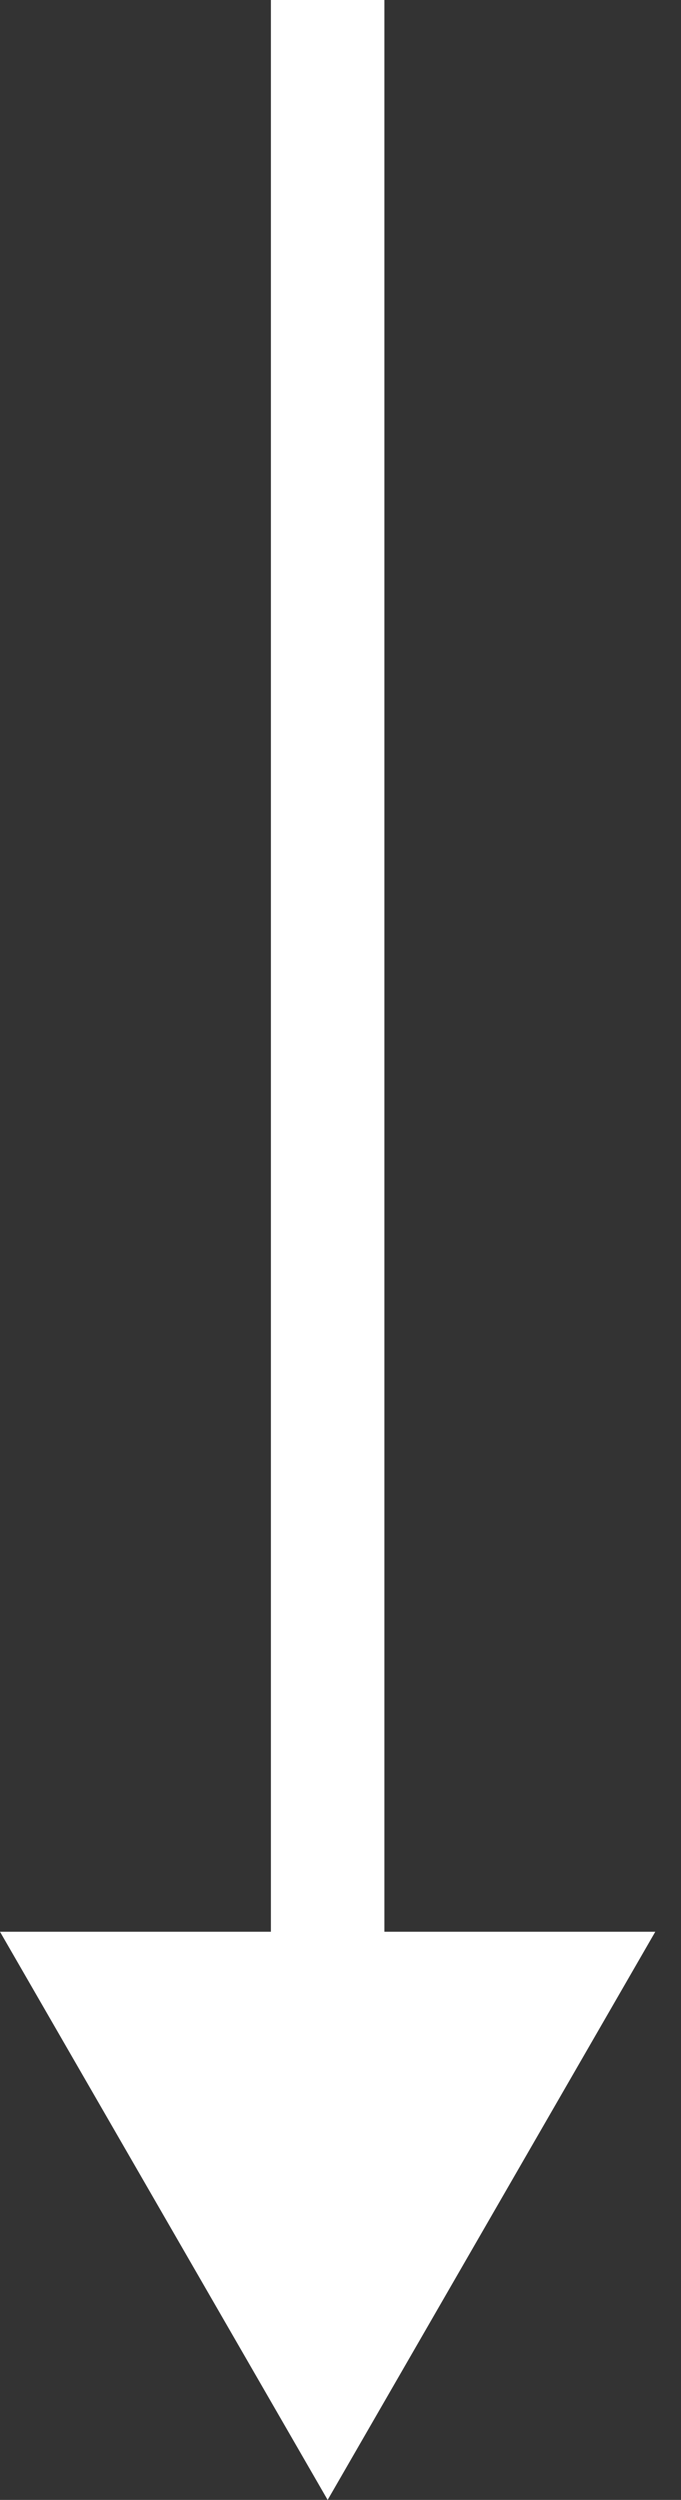
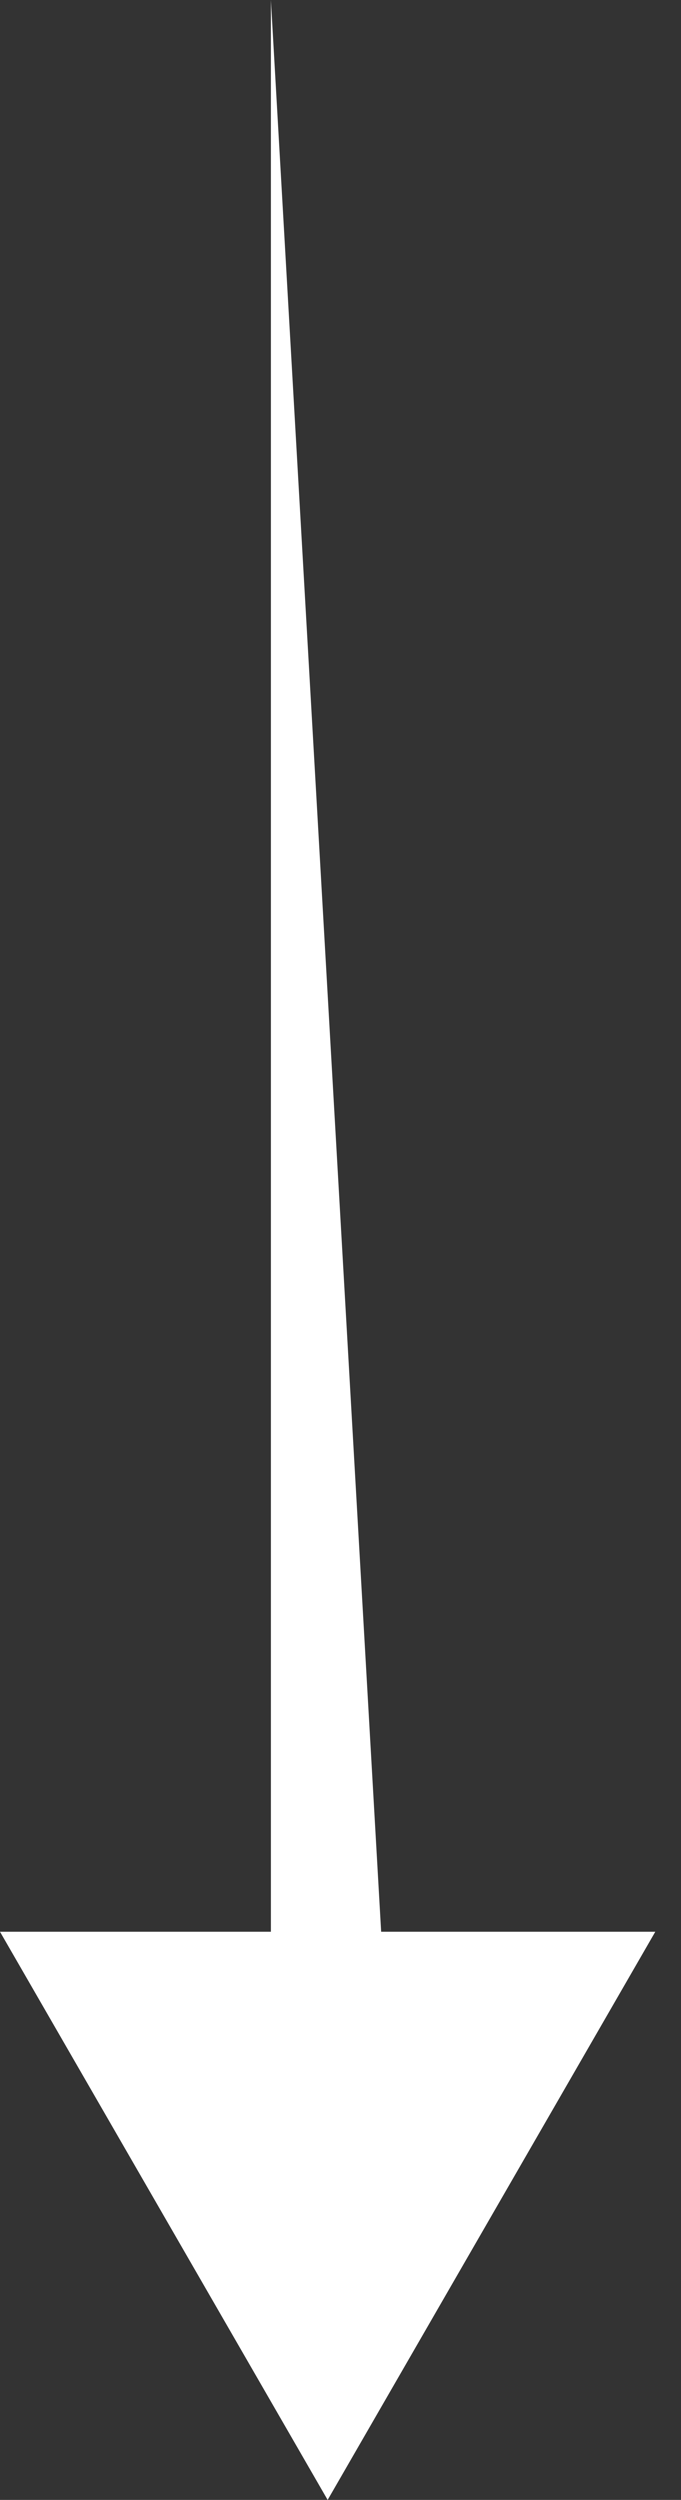
<svg xmlns="http://www.w3.org/2000/svg" width="24" height="88" viewBox="0 0 24 88" fill="none">
  <rect x="0" y="0" width="24" height="88" fill="#333333" stroke="none" />
-   <path d="M11.547 88L23.094 68H-0L11.547 88ZM9.547 0L9.547 70H13.547L13.547 0L9.547 0Z" fill="white" />
+   <path d="M11.547 88L23.094 68H-0L11.547 88ZM9.547 0L9.547 70H13.547L9.547 0Z" fill="white" />
</svg>